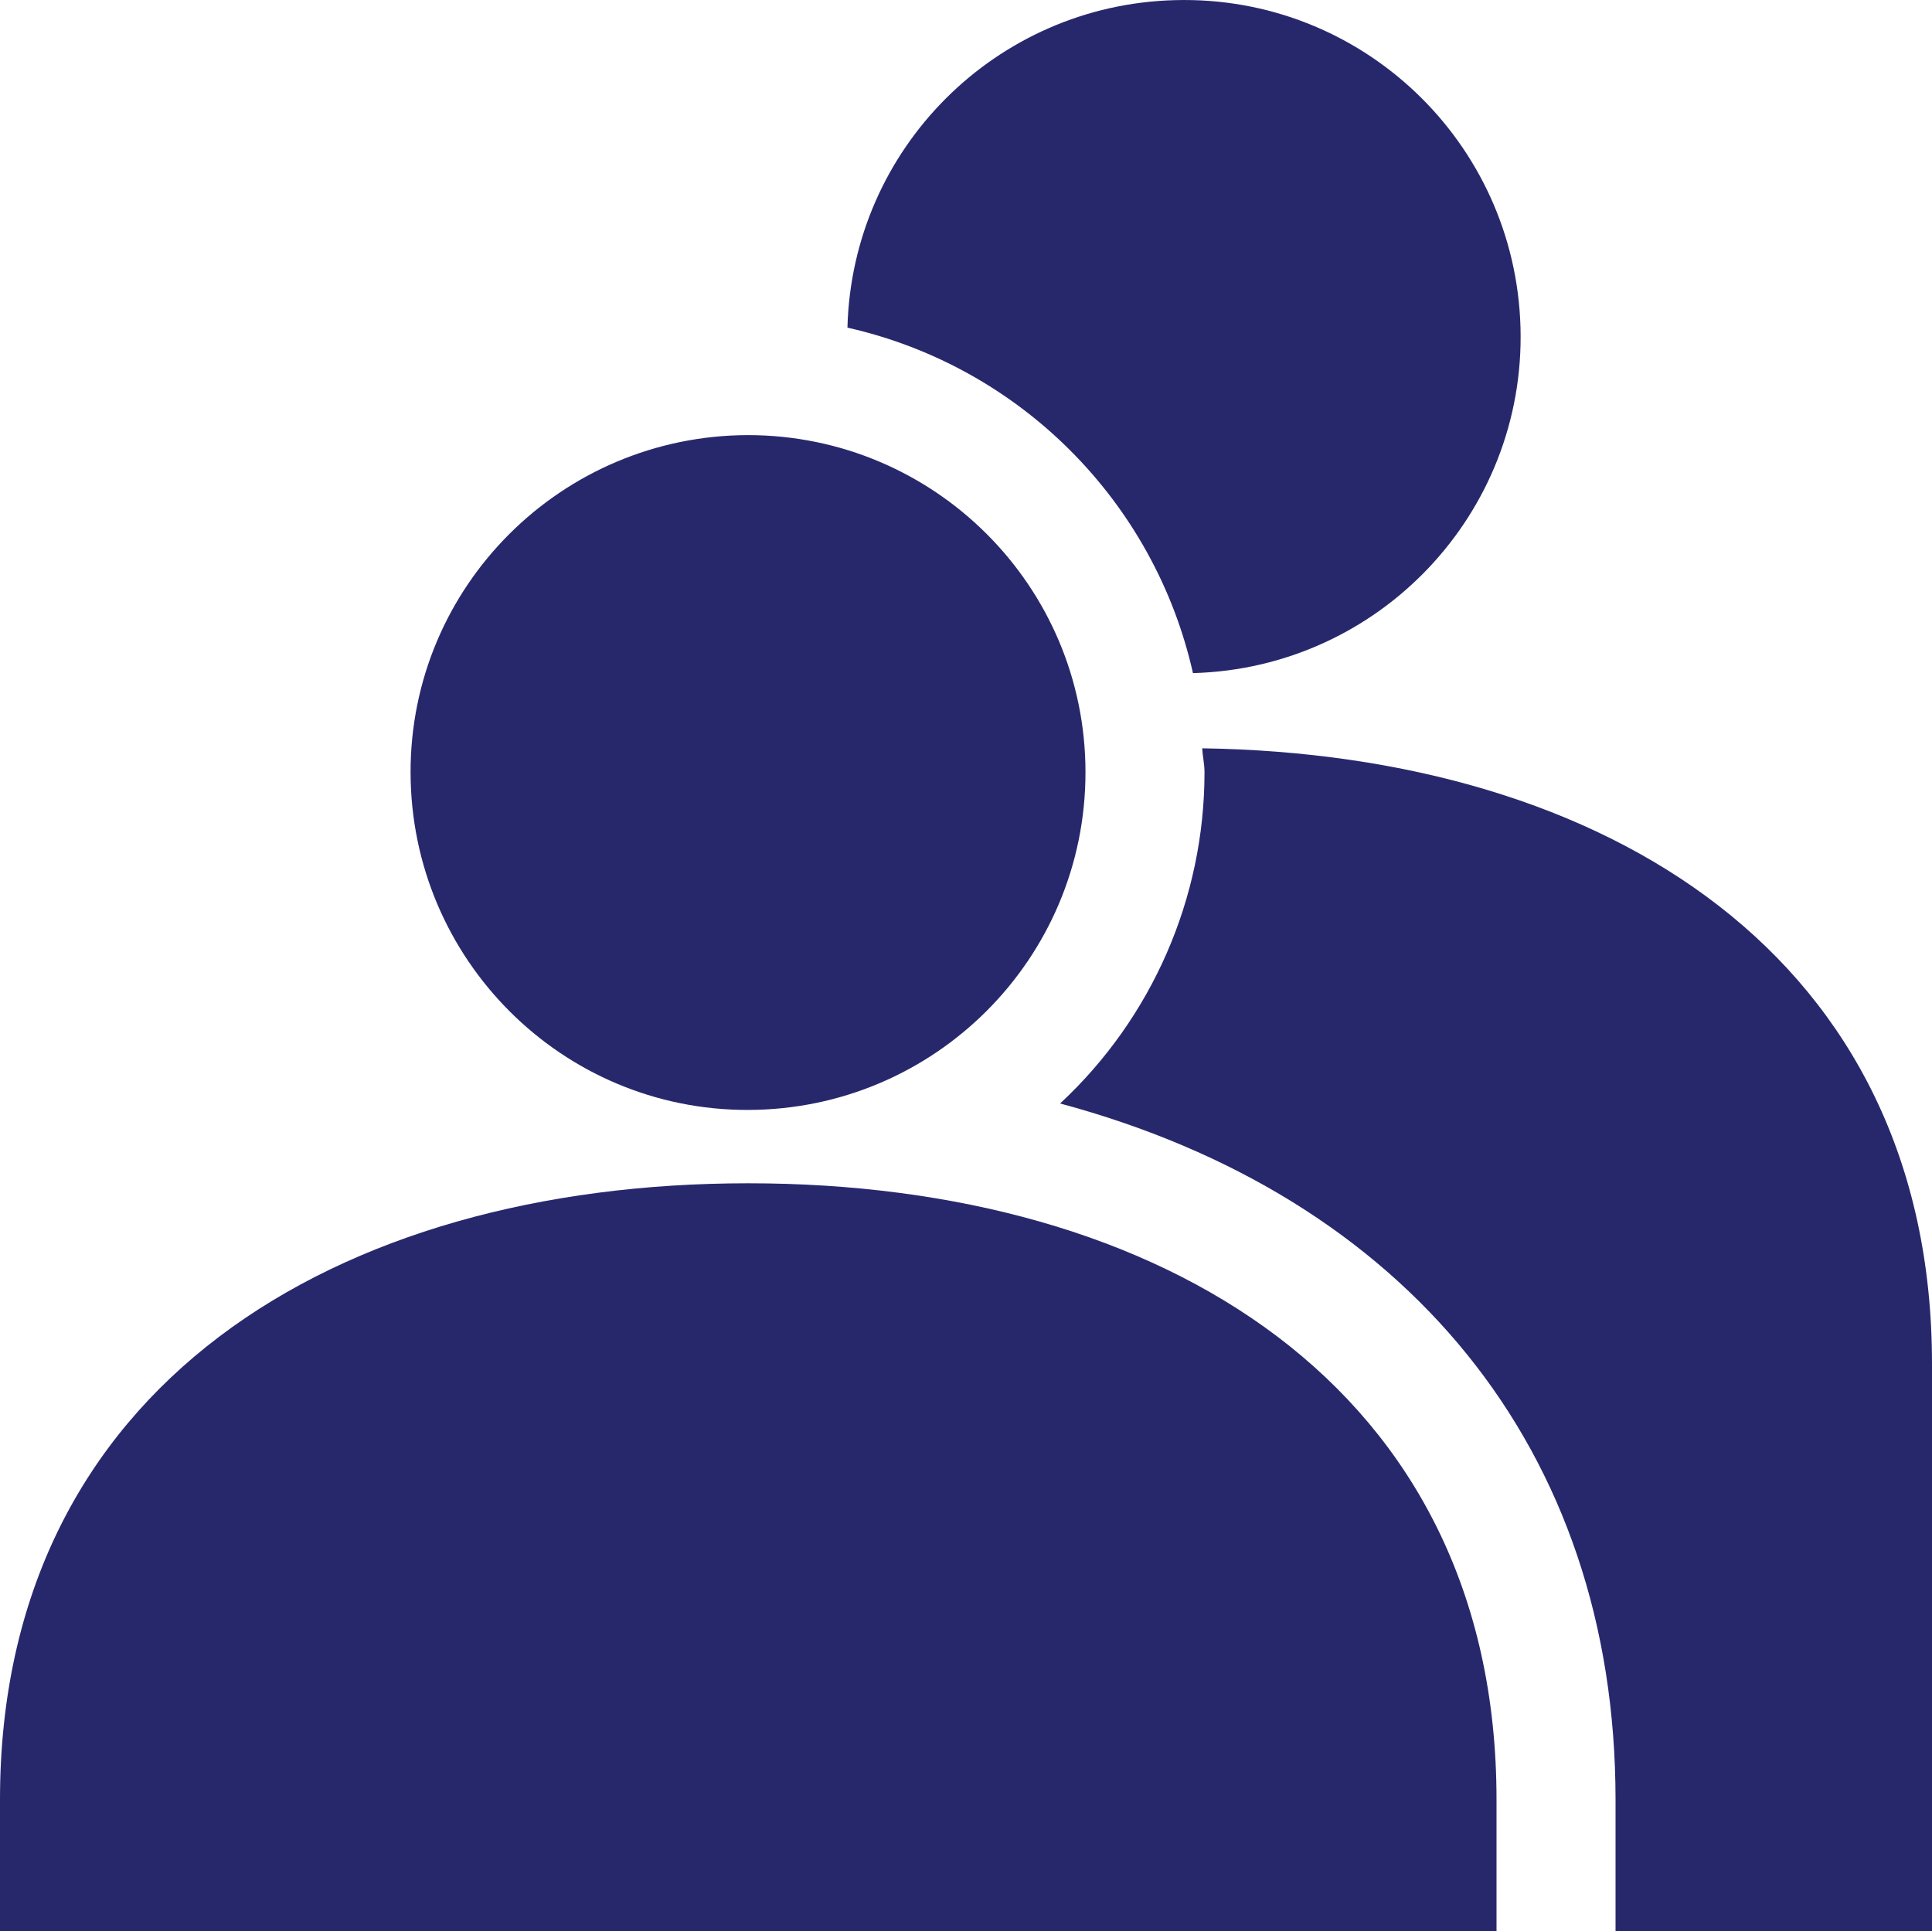
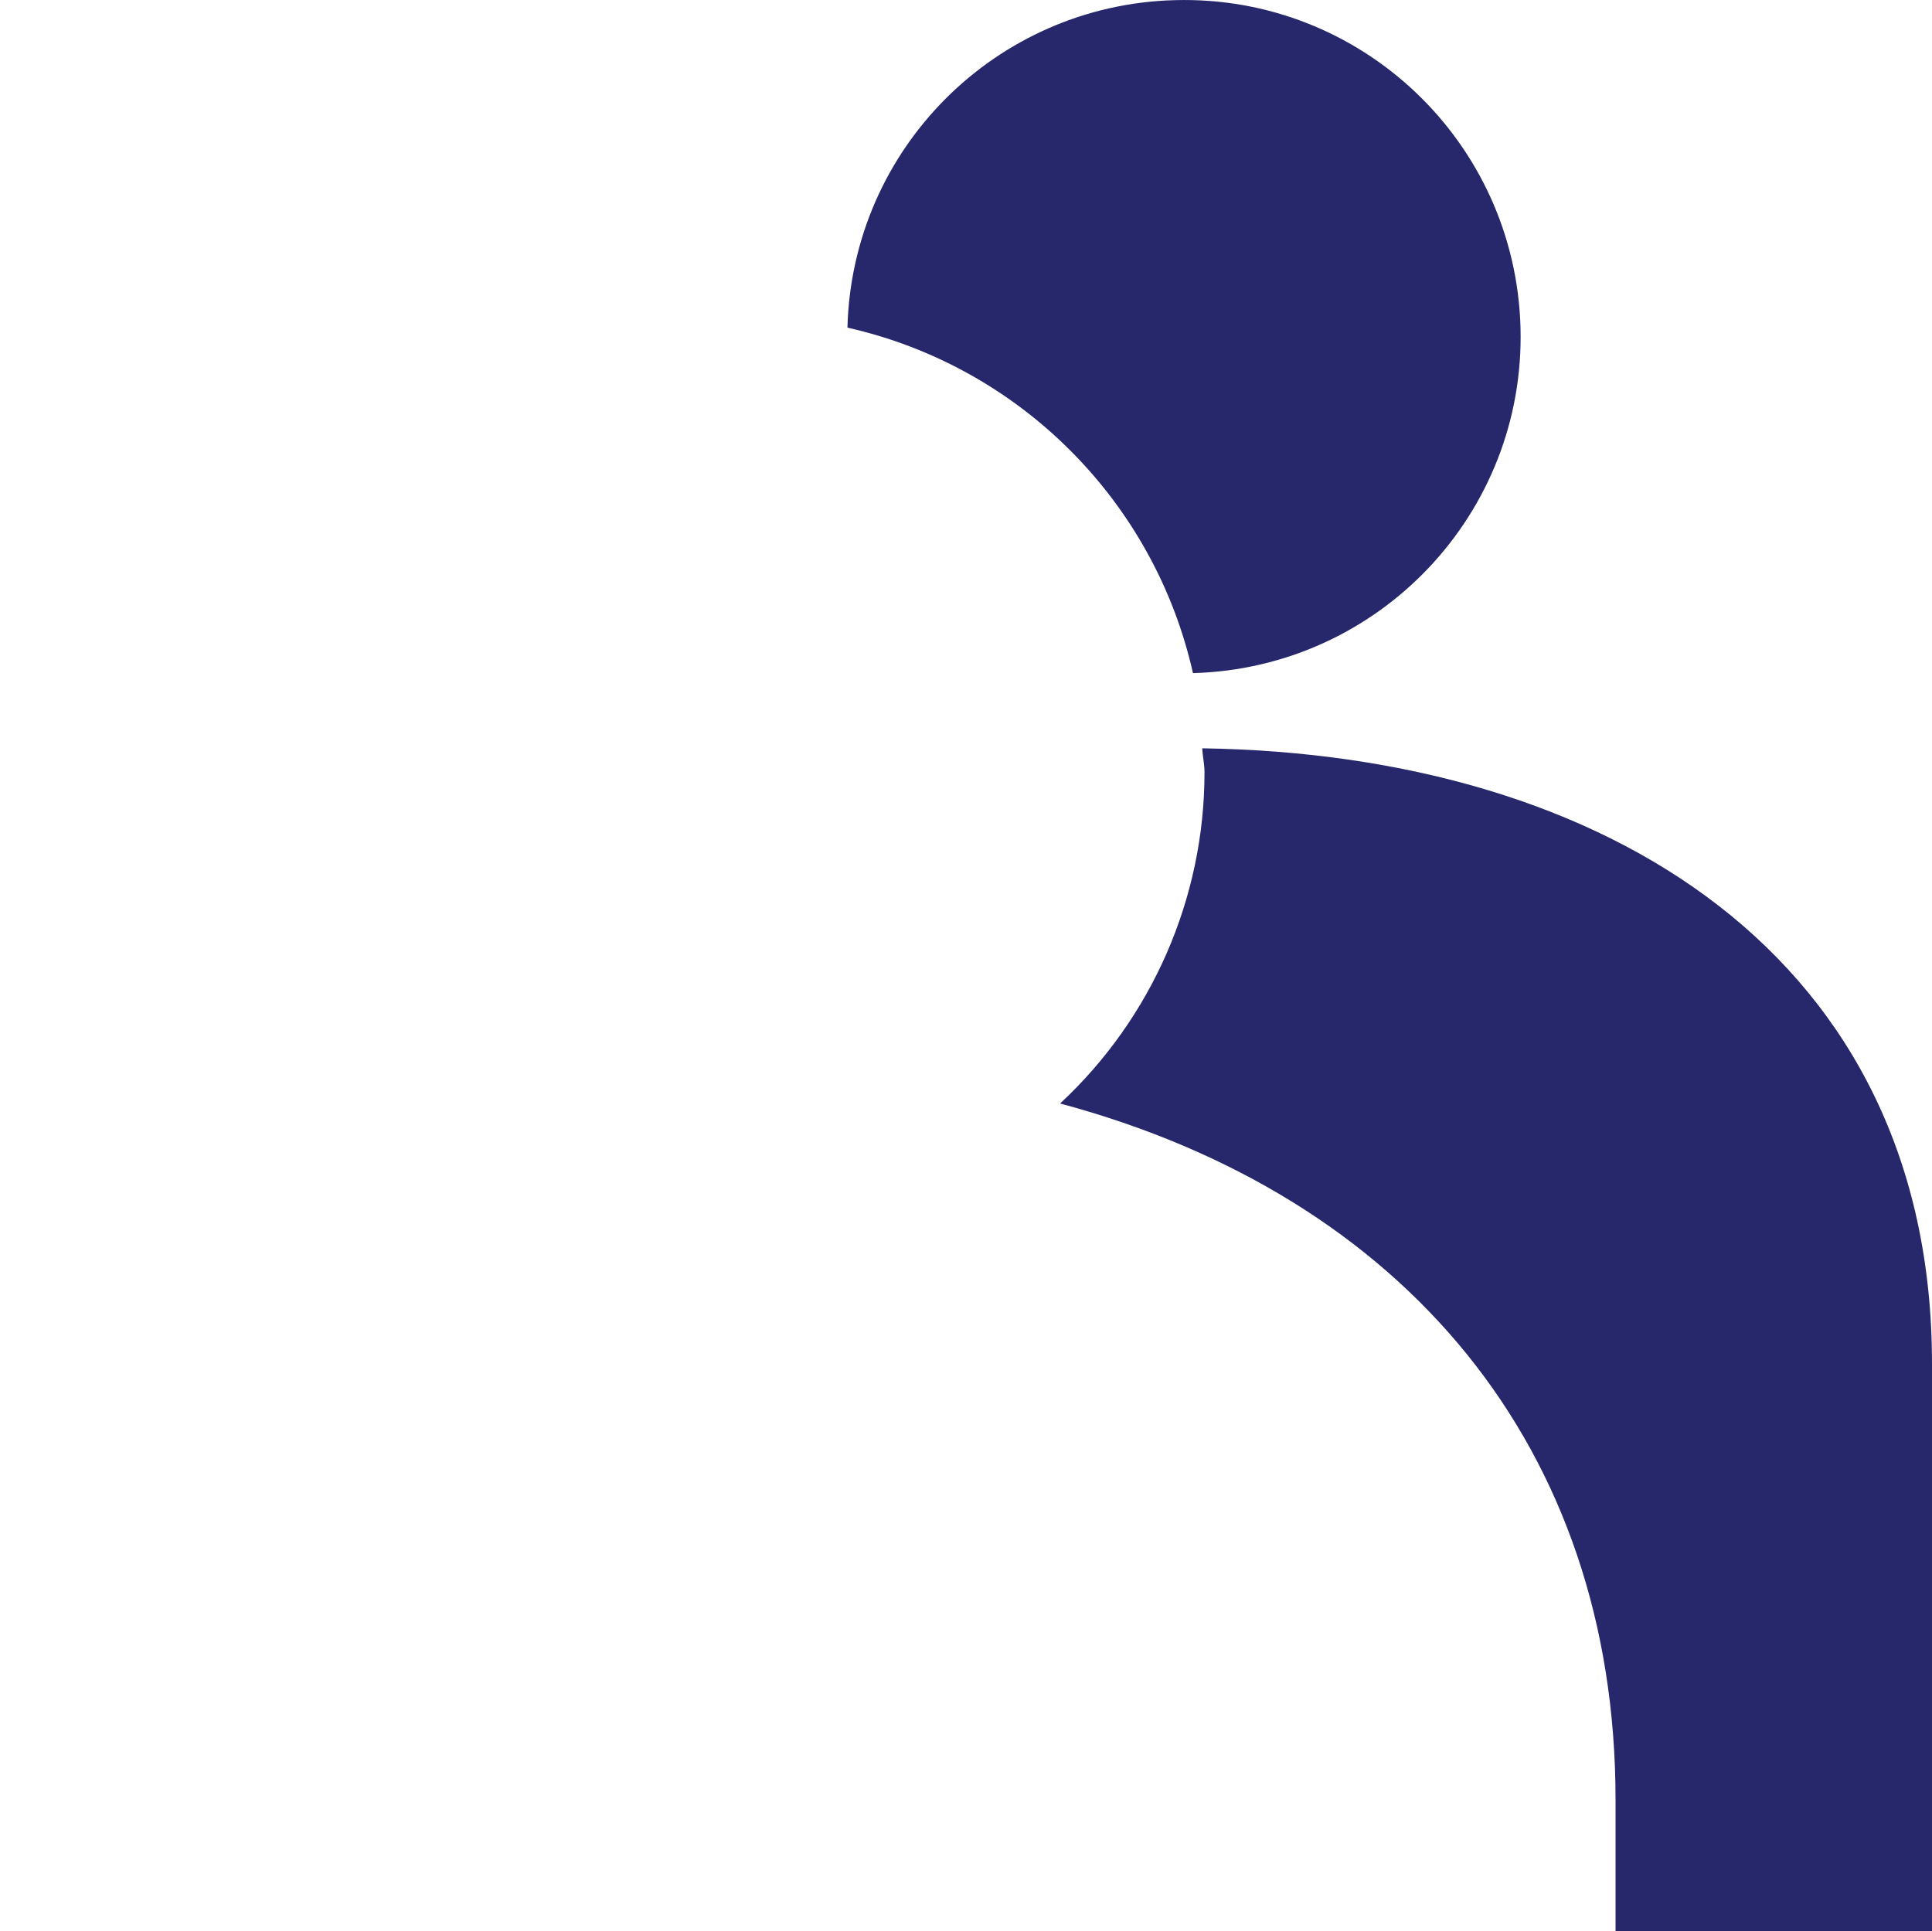
<svg xmlns="http://www.w3.org/2000/svg" xmlns:ns1="http://sodipodi.sourceforge.net/DTD/sodipodi-0.dtd" xmlns:ns2="http://www.inkscape.org/namespaces/inkscape" version="1.1" id="Calque_1" x="0px" y="0px" viewBox="0 0 41.88 41.863" xml:space="preserve" ns1:docname="joueurs_sans_ligne.svg" ns2:version="1.1 (c4e8f9e, 2021-05-24)" width="41.88" height="41.863">
  <defs id="defs840" />
  <ns1:namedview id="namedview838" pagecolor="#ffffff" bordercolor="#666666" borderopacity="1.0" ns2:pageshadow="2" ns2:pageopacity="0.0" ns2:pagecheckerboard="0" showgrid="false" ns2:zoom="8.1255028" ns2:cx="27.198317" ns2:cy="15.568267" ns2:window-width="1920" ns2:window-height="1035" ns2:window-x="0" ns2:window-y="23" ns2:window-maximized="1" ns2:current-layer="Calque_1" />
  <style type="text/css" id="style824">
	.st0{fill:#27286C;}
	.st1{fill:#E9E9E9;enable-background:new    ;}
</style>
  <g id="Groupe_1738_1_" transform="translate(-86.11,-629.817)">
    <g id="Groupe_218_1_">
      <g id="Groupe_216_1_">
-         <path id="Tracé_504_1_" class="st0" d="m 118.55,668.83 v 2.85 H 86.11 v -2.85 c 0,-8.95 7.27,-13.36 16.22,-13.36 8.96,0 16.22,4.41 16.22,13.36 z" />
-       </g>
+         </g>
      <g id="Groupe_217_1_">
-         <path id="Tracé_505_1_" class="st0" d="m 109.64,646.56 c 0,4.04 -3.27,7.31 -7.31,7.32 -4.04,0.01 -7.31,-3.27 -7.32,-7.31 -0.01,-4.04 3.27,-7.31 7.31,-7.32 0,0 0,0 0,0 4.04,0 7.32,3.27 7.32,7.31 0,0 0,0 0,0 z" />
+         <path id="Tracé_505_1_" class="st0" d="m 109.64,646.56 z" />
      </g>
    </g>
    <g id="Groupe_219_1_">
      <path id="Tracé_506_1_" class="st0" d="m 111.97,644.41 c 4.03,-0.11 7.21,-3.46 7.1,-7.49 -0.11,-4.03 -3.46,-7.21 -7.49,-7.1 -3.88,0.1 -7,3.22 -7.1,7.1 3.73,0.84 6.65,3.76 7.49,7.49 z" />
      <path id="Tracé_507_1_" class="st0" d="m 112.17,646.04 c 0.01,0.18 0.05,0.34 0.05,0.52 0,2.73 -1.14,5.33 -3.13,7.18 7.48,2.01 12.04,7.48 12.04,15.09 v 2.85 h 6.86 v -12.3 c 0,-8.8 -7.04,-13.21 -15.82,-13.34 z" />
    </g>
  </g>
</svg>